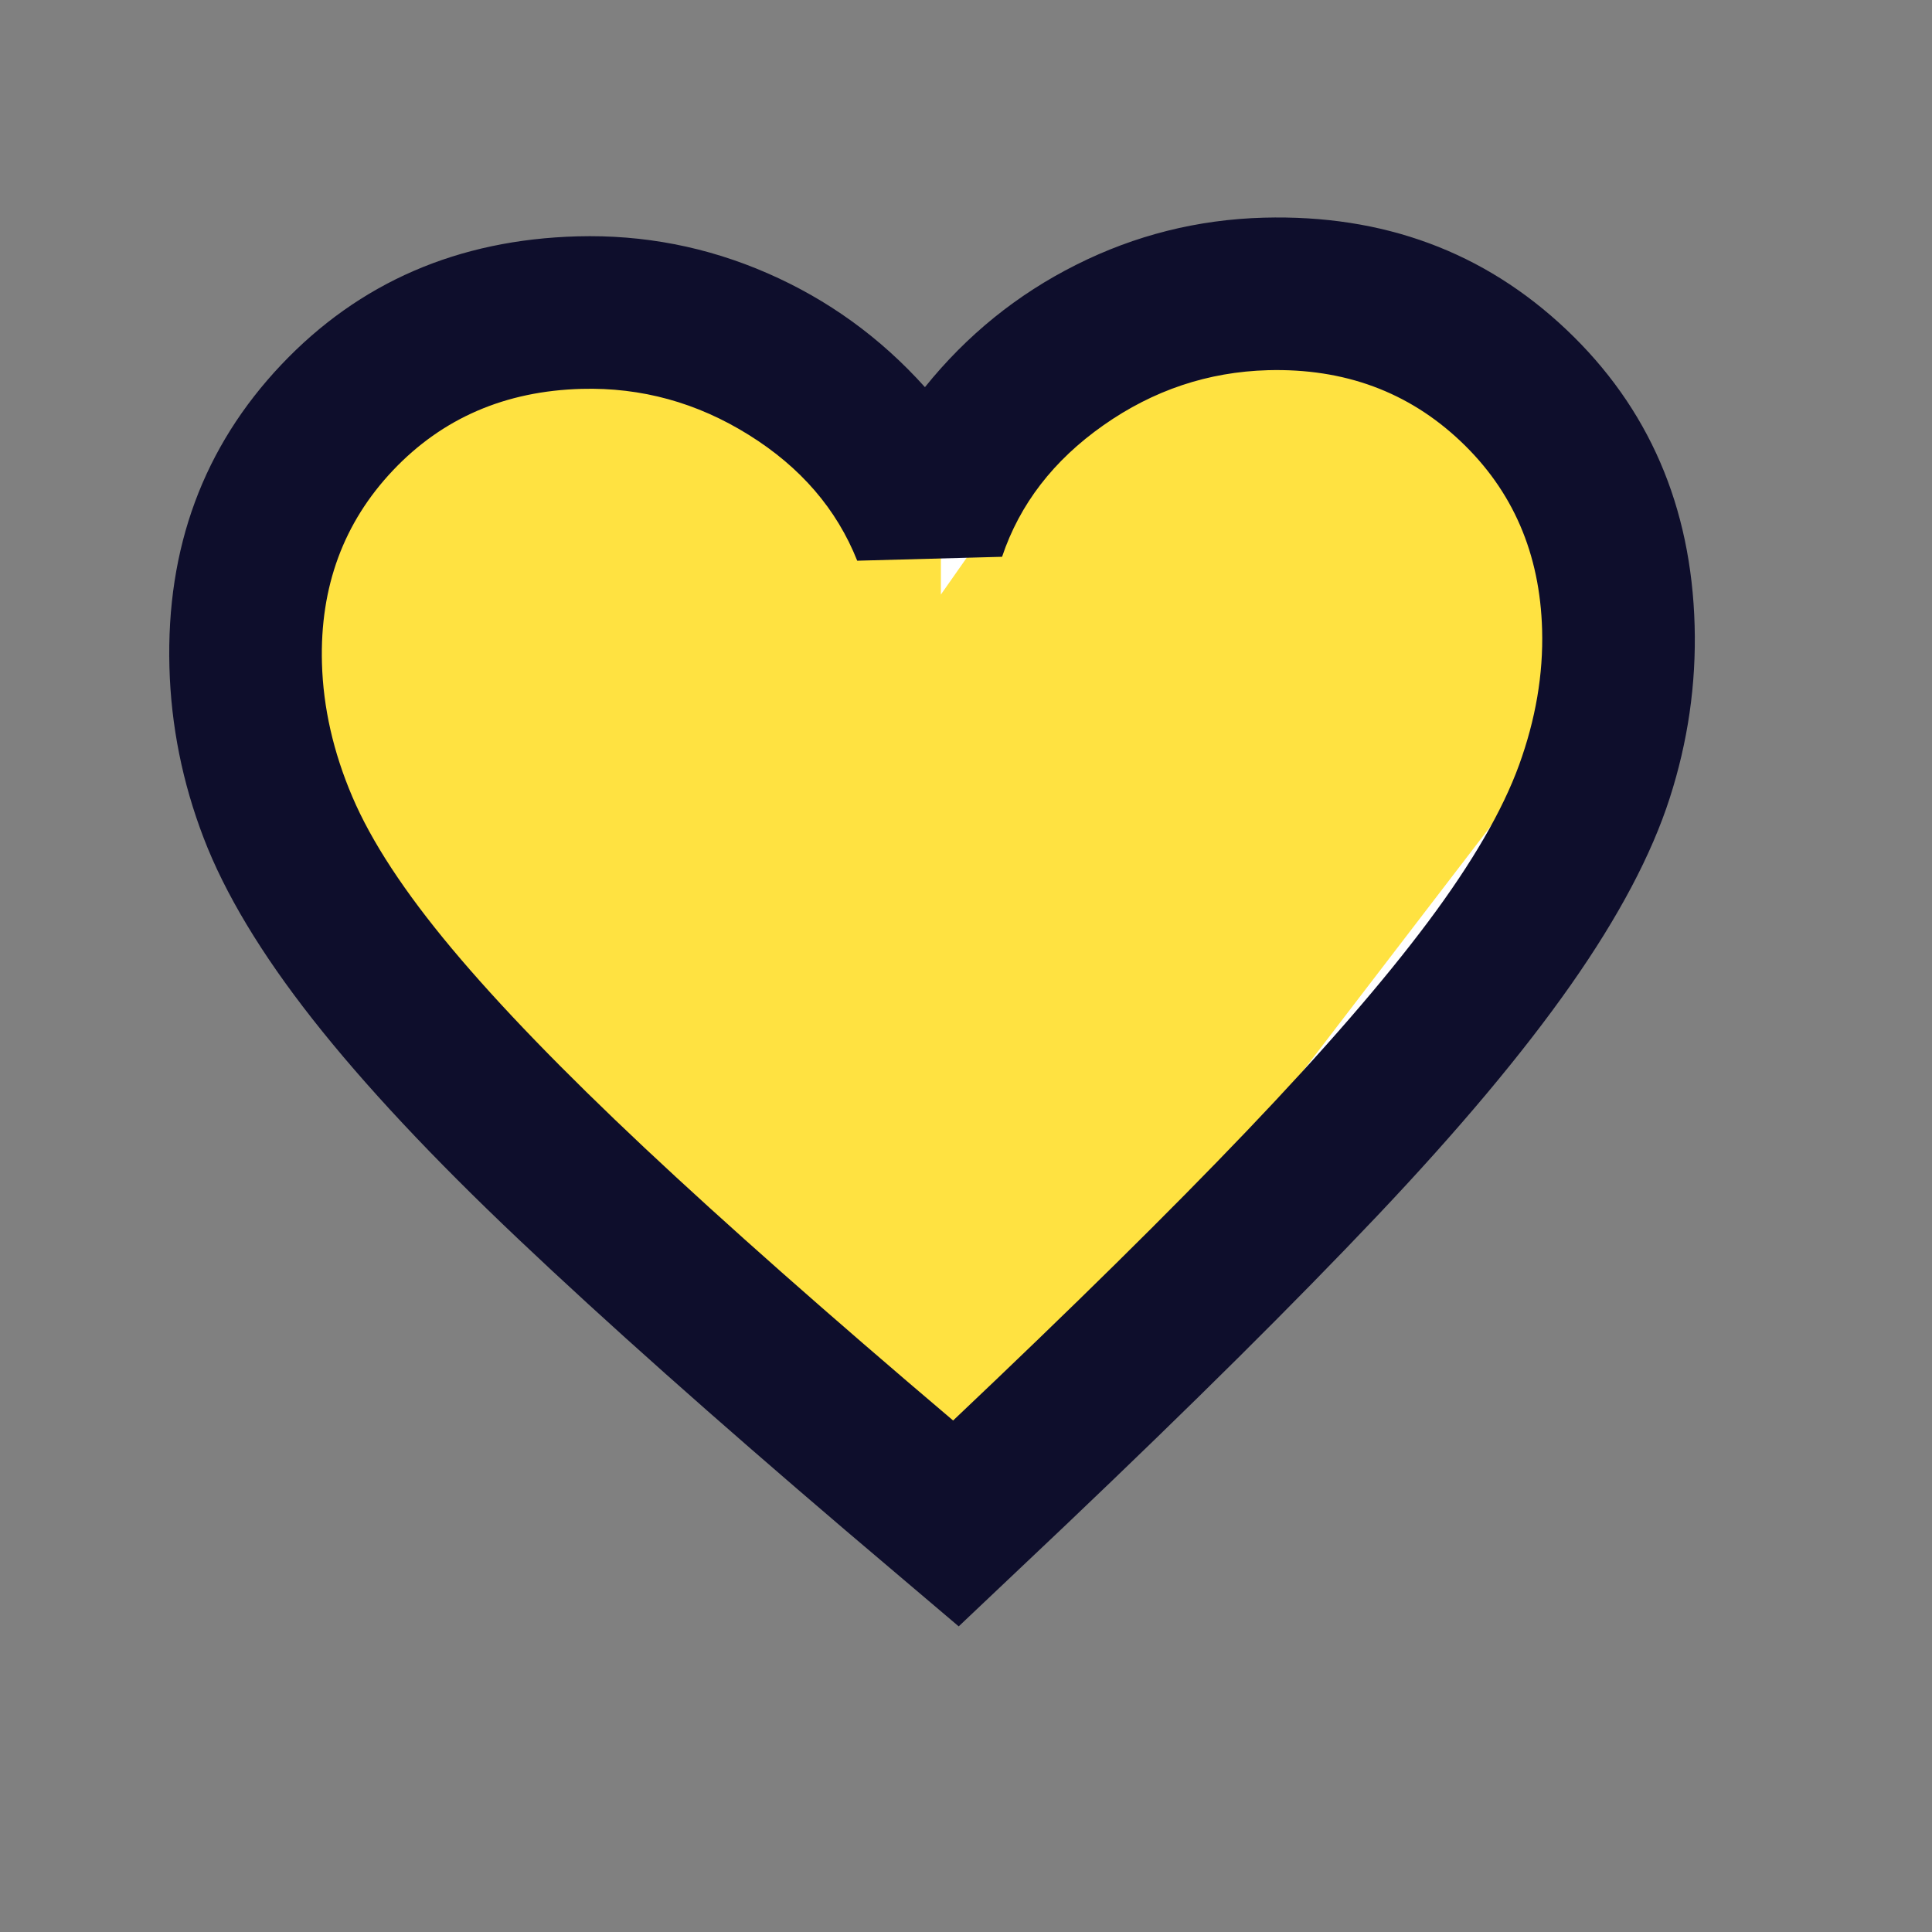
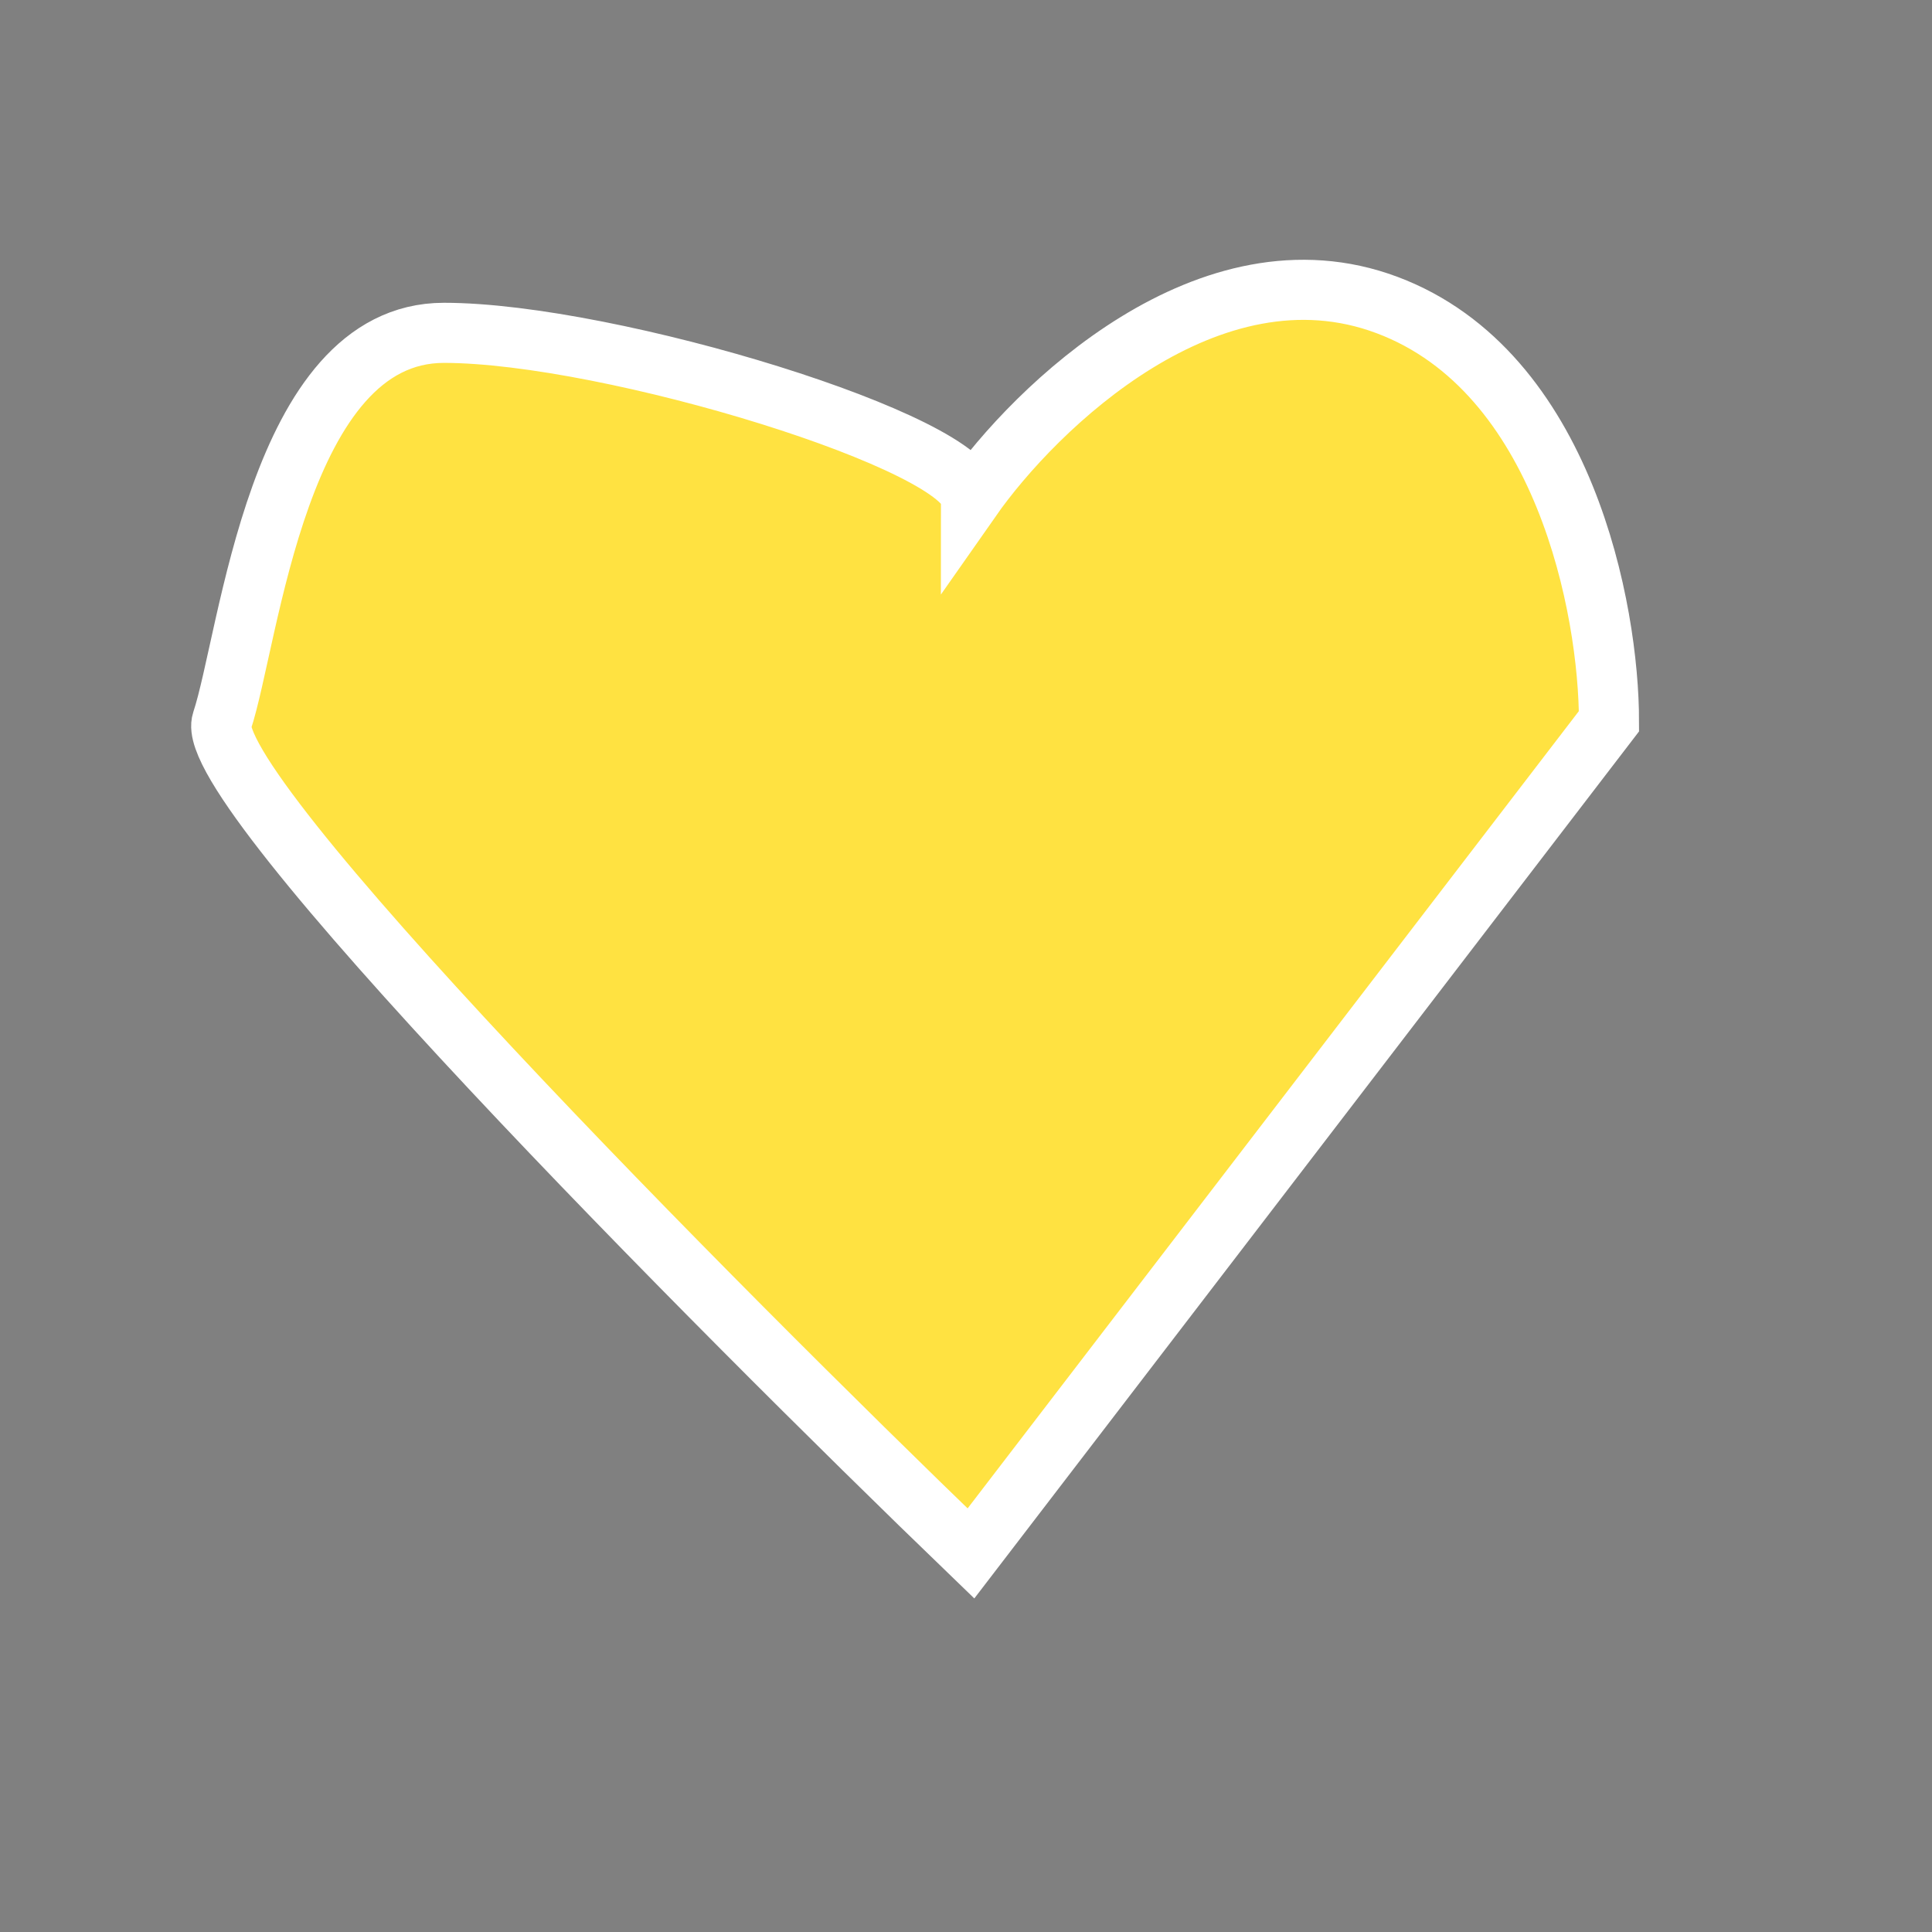
<svg xmlns="http://www.w3.org/2000/svg" width="36" height="36" viewBox="0 0 36 36" fill="none">
  <rect x="0" y="0" width="36" height="36" fill="#808080" stroke="none" />
  <path d="M25.846 5.684C22.537 4.442 19.298 7.579 18.092 9.302C18.092 8.267 11.372 6.202 8.271 6.202C5.169 6.202 4.652 11.888 4.135 13.439C3.722 14.679 13.267 24.294 18.092 28.946L29.981 13.439C29.981 11.371 29.154 6.925 25.846 5.684Z" fill="#FFE241" stroke="white" stroke-width="1.12" />
-   <path d="M17.864 30.305L15.753 28.514C13.303 26.424 11.274 24.619 9.669 23.098C8.063 21.578 6.782 20.209 5.824 18.99C4.867 17.772 4.19 16.647 3.795 15.615C3.399 14.583 3.187 13.522 3.157 12.433C3.096 10.206 3.792 8.327 5.243 6.794C6.695 5.262 8.534 4.465 10.76 4.404C11.991 4.371 13.171 4.599 14.298 5.09C15.425 5.581 16.404 6.289 17.235 7.214C18.015 6.245 18.954 5.485 20.053 4.934C21.152 4.382 22.317 4.09 23.549 4.056C25.775 3.996 27.654 4.691 29.187 6.142C30.72 7.594 31.516 9.433 31.577 11.659C31.607 12.748 31.452 13.819 31.113 14.871C30.775 15.923 30.16 17.084 29.27 18.352C28.381 19.62 27.176 21.058 25.655 22.663C24.134 24.269 22.208 26.182 19.874 28.402L17.864 30.305ZM17.76 26.469C19.978 24.37 21.801 22.573 23.23 21.076C24.659 19.58 25.785 18.281 26.608 17.18C27.431 16.079 27.997 15.104 28.306 14.254C28.614 13.405 28.758 12.565 28.735 11.736C28.696 10.315 28.19 9.144 27.217 8.223C26.244 7.301 25.047 6.86 23.626 6.898C22.513 6.929 21.491 7.27 20.561 7.924C19.631 8.577 19.001 9.394 18.672 10.375L15.973 10.448C15.591 9.487 14.918 8.705 13.953 8.104C12.989 7.502 11.95 7.216 10.837 7.246C9.416 7.285 8.245 7.791 7.323 8.764C6.402 9.737 5.96 10.934 5.999 12.355C6.022 13.184 6.21 14.014 6.565 14.846C6.919 15.678 7.537 16.621 8.419 17.675C9.301 18.73 10.496 19.965 12.004 21.382C13.512 22.798 15.431 24.494 17.76 26.469Z" fill="#0E0E2C" />
</svg>